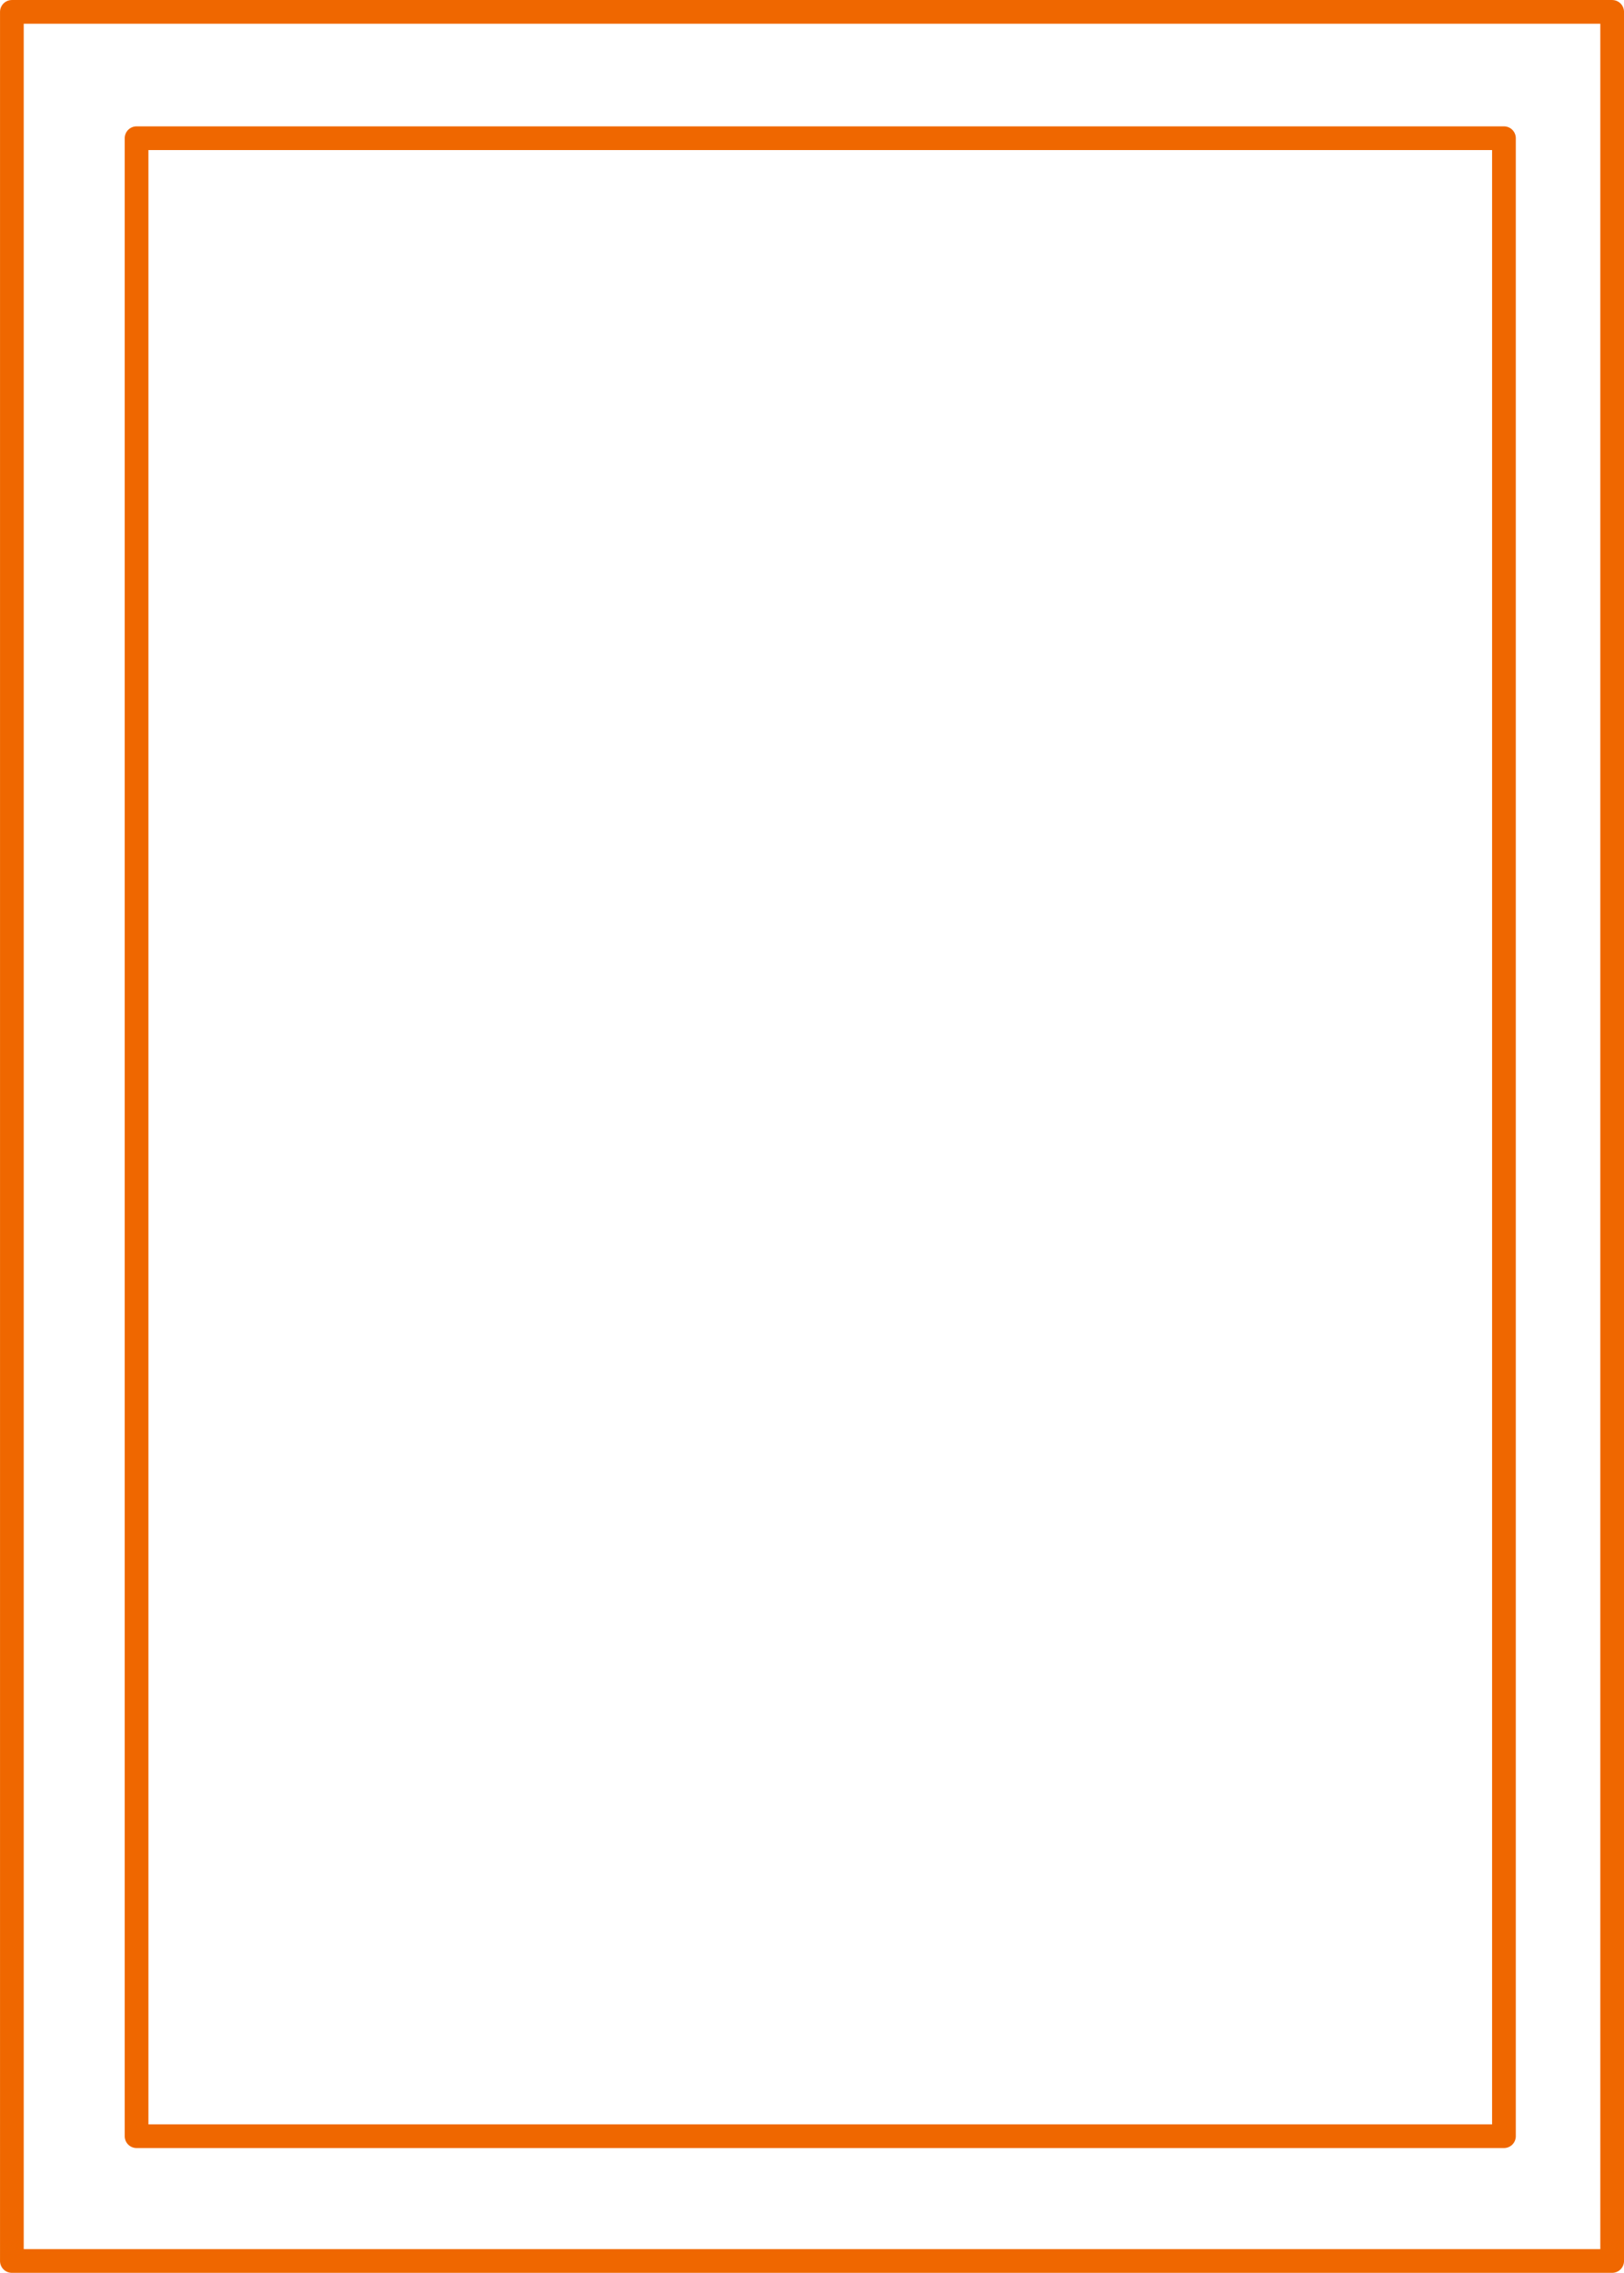
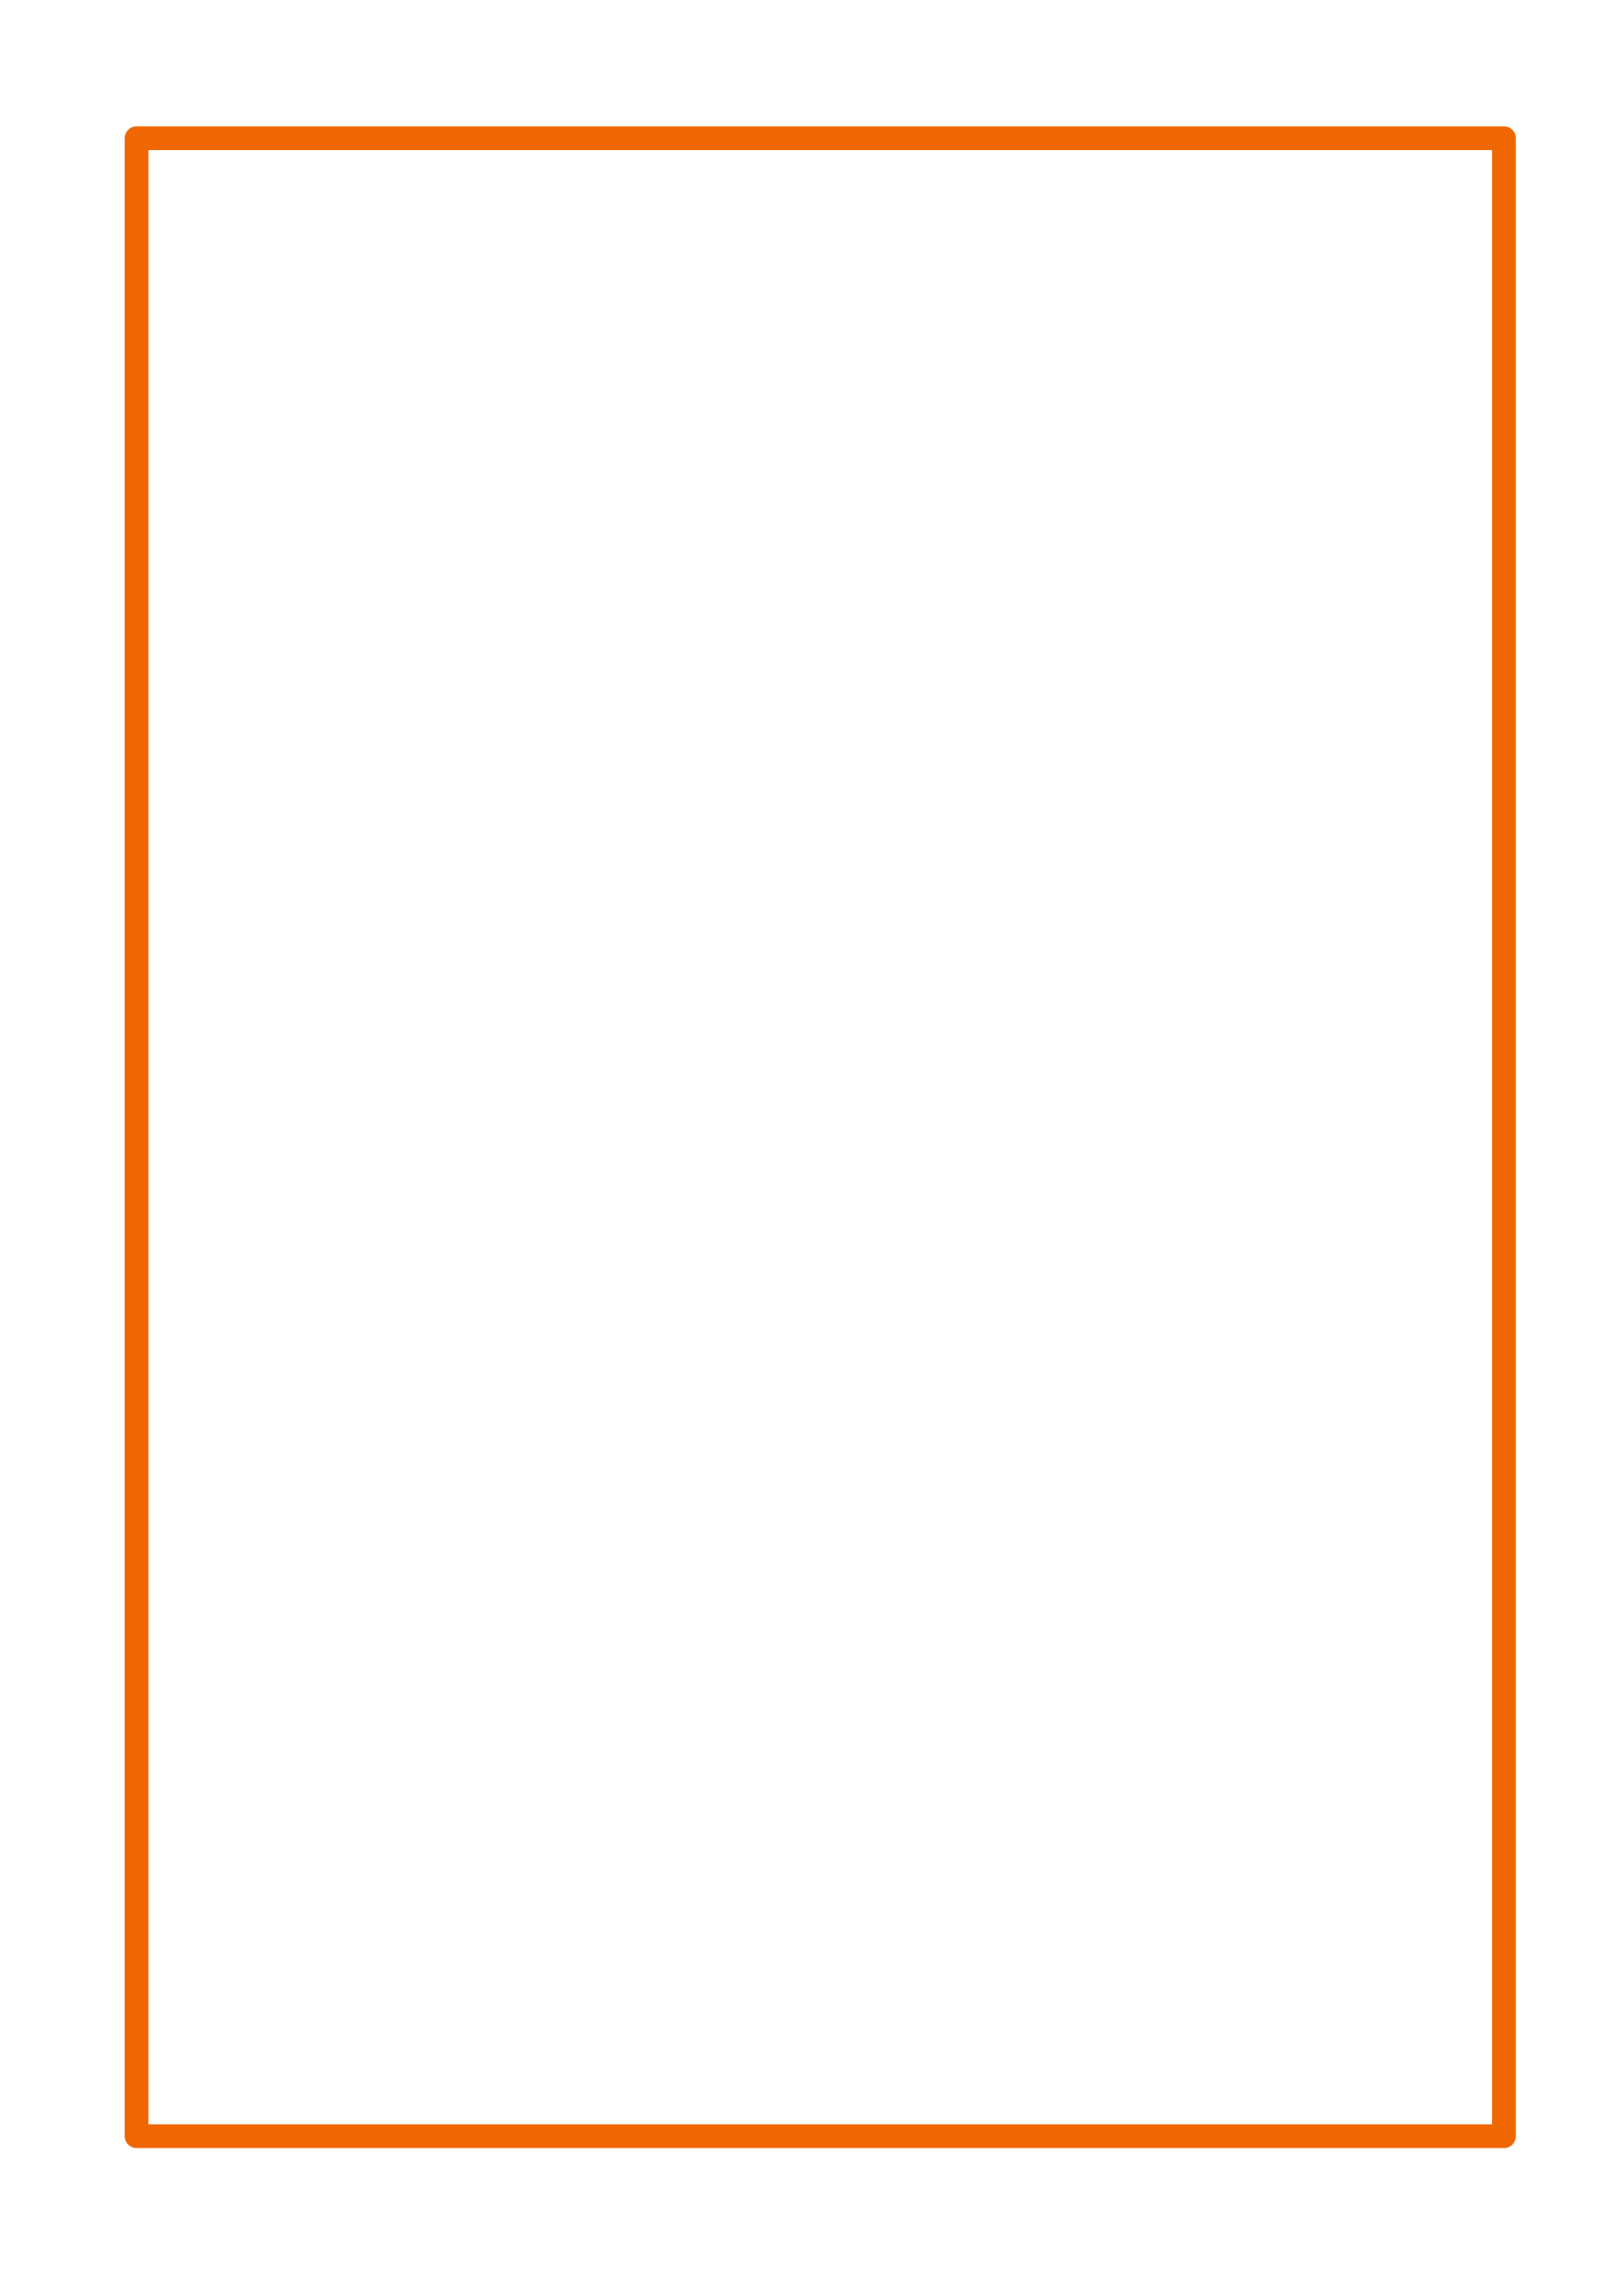
<svg xmlns="http://www.w3.org/2000/svg" width="38.837" height="54.353" viewBox="0 0 38.837 54.353">
  <g id="ACP_Cladding" data-name="ACP Cladding" transform="translate(-1005.669 -584.958)">
    <rect id="Rectangle_1" data-name="Rectangle 1" width="32.7" height="47.78" transform="translate(1008.935 588.263)" fill="none" stroke="#ef6700" stroke-linejoin="round" stroke-width="0.567" />
-     <rect id="Rectangle_2" data-name="Rectangle 2" width="38.27" height="53.785" transform="translate(1005.953 585.242)" fill="none" stroke="#ef6700" stroke-linejoin="round" stroke-width="0.567" />
  </g>
</svg>